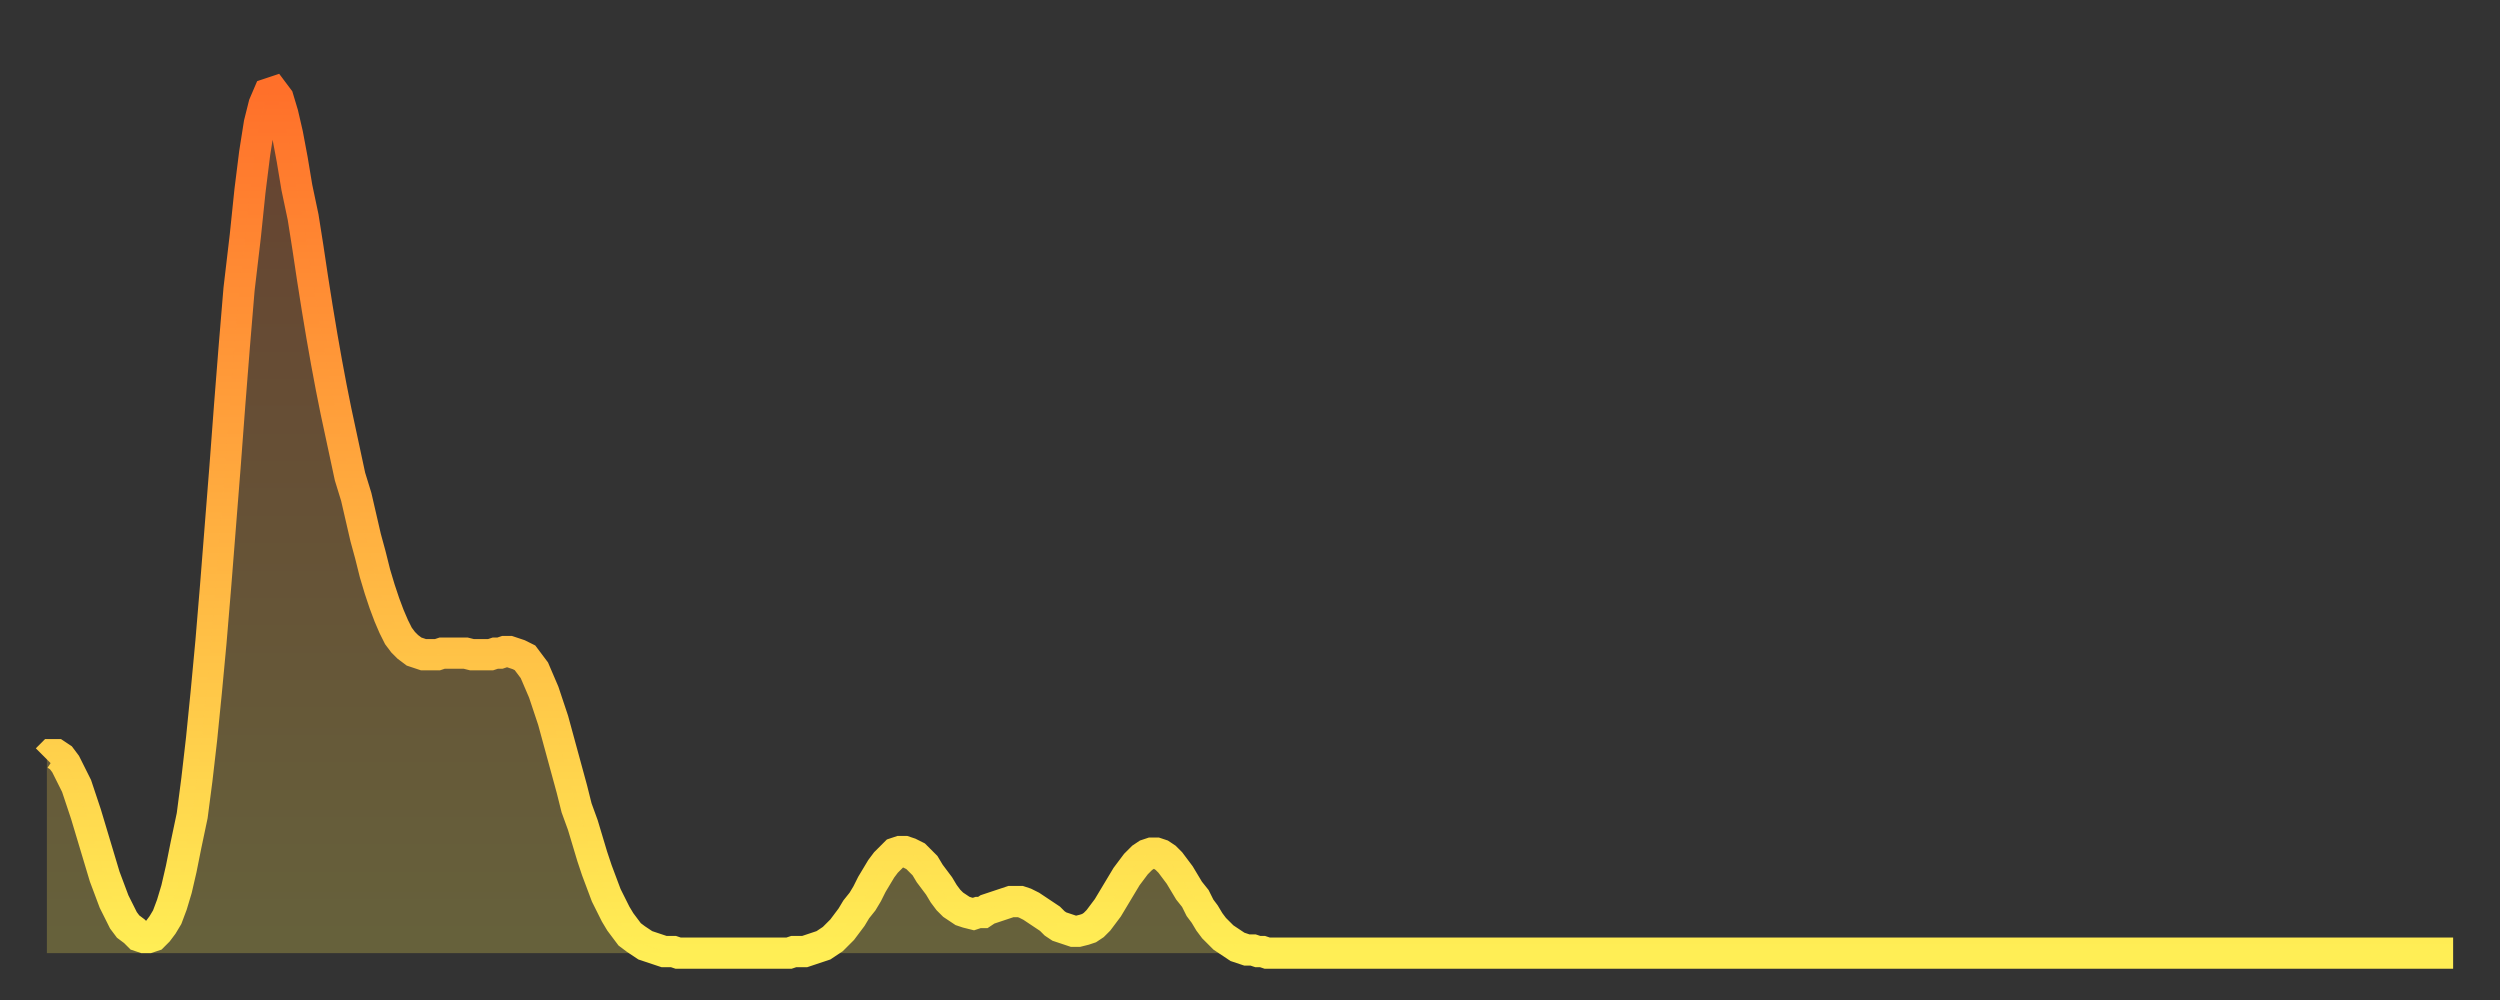
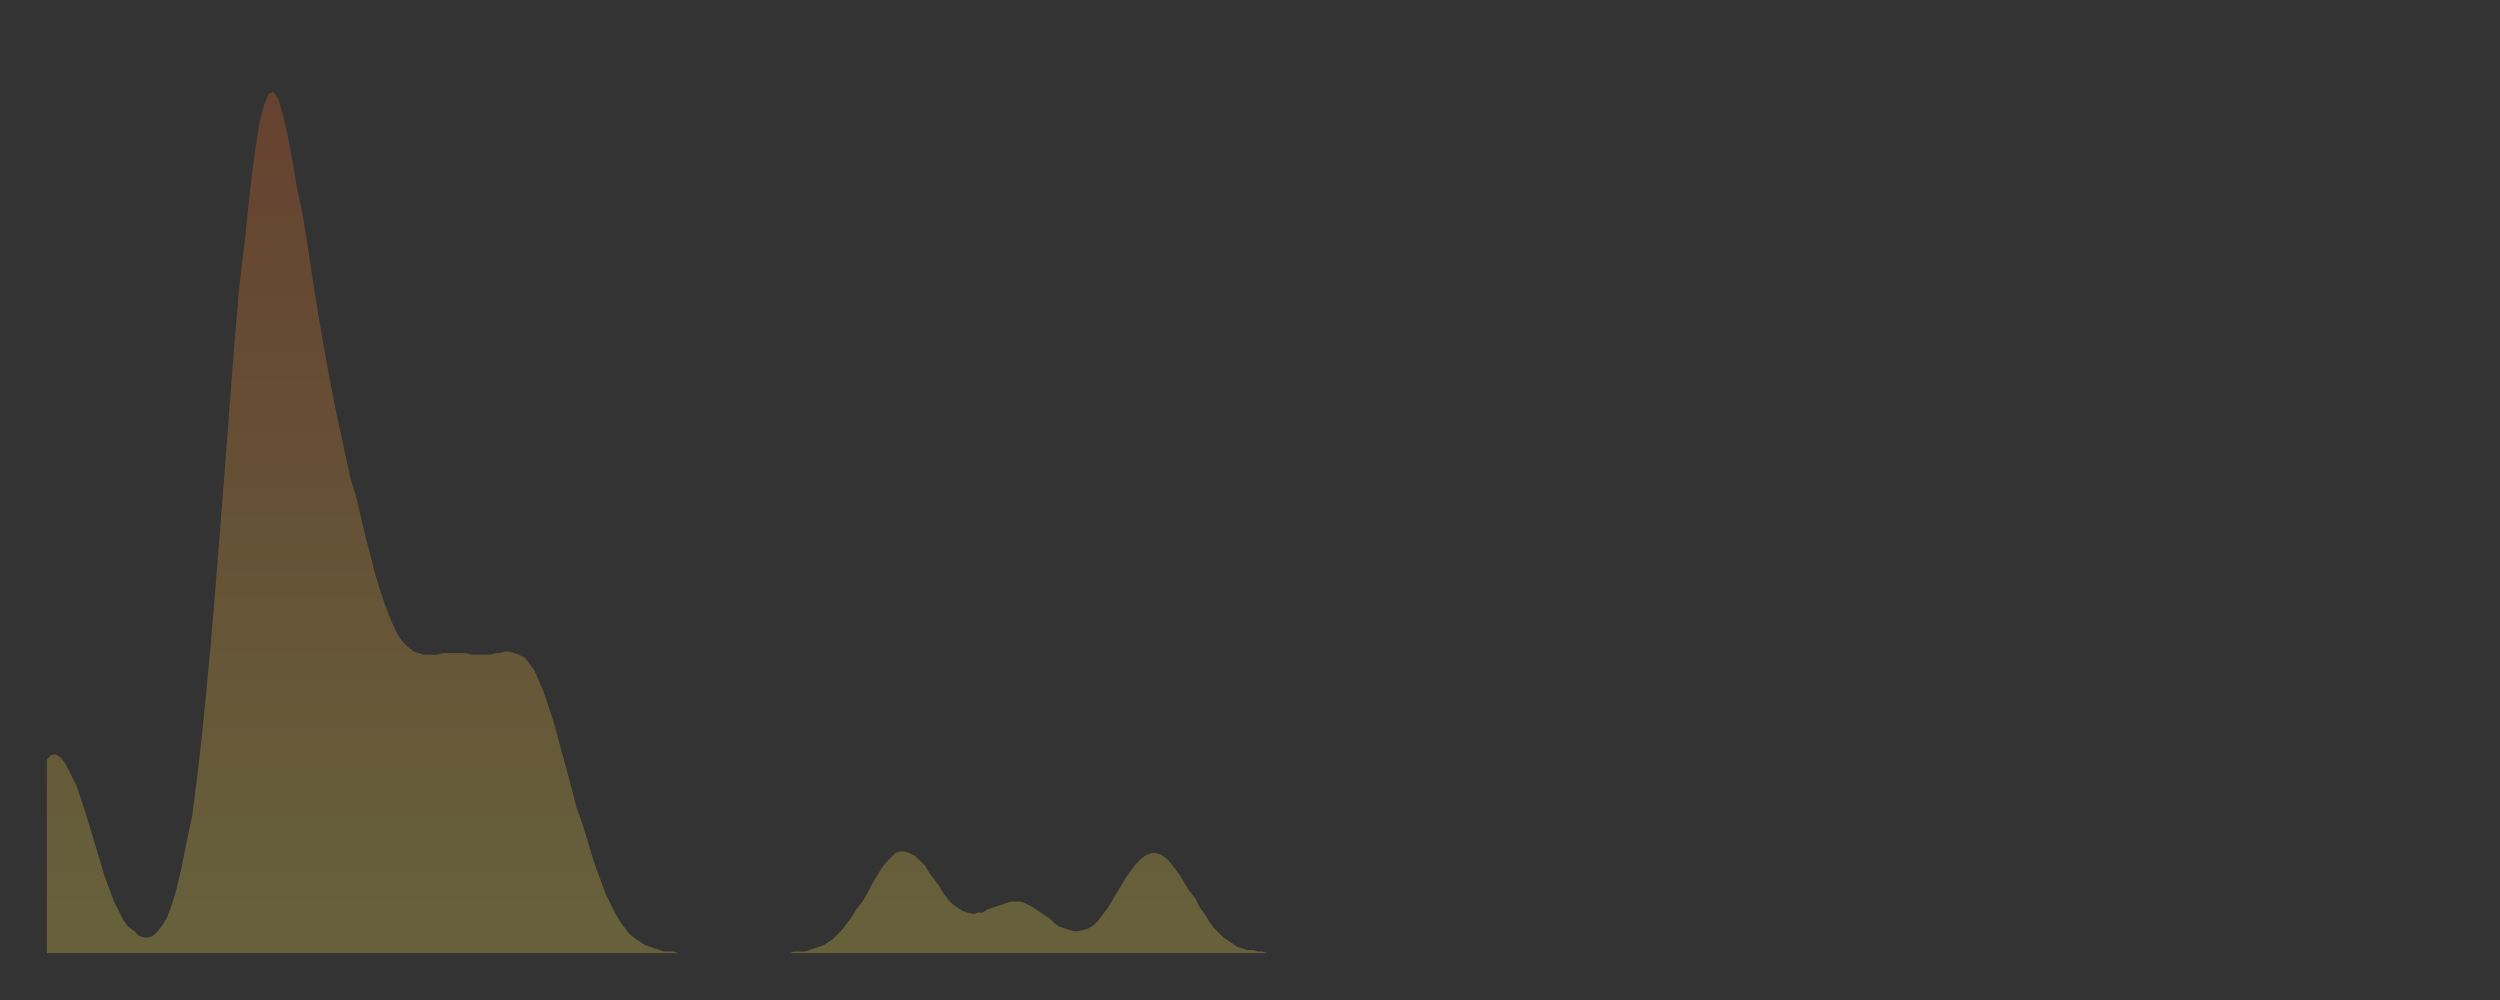
<svg xmlns="http://www.w3.org/2000/svg" baseProfile="full" height="64" version="1.1" width="160">
  <rect width="100%" height="100%" fill="#333333" stroke="none" />
  <defs>
    <linearGradient id="id165784" x1="0" x2="0" y1="0" y2="1">
      <stop offset="0%" stop-color="#ff702a" />
      <stop offset="50%" stop-color="#ffaf40" />
      <stop offset="100%" stop-color="#ffee55" />
    </linearGradient>
  </defs>
  <g transform="translate(3,3)">
    <g>
-       <path d="M 0.0 45.6 0.3 45.3 0.6 45.3 0.9 45.5 1.2 45.9 1.5 46.5 1.9 47.3 2.2 48.2 2.5 49.1 2.8 50.1 3.1 51.1 3.4 52.1 3.7 53.1 4.0 53.9 4.3 54.7 4.6 55.3 4.9 55.9 5.2 56.3 5.6 56.6 5.9 56.9 6.2 57.0 6.5 57.0 6.8 56.9 7.1 56.6 7.4 56.2 7.7 55.7 8.0 54.9 8.3 53.9 8.6 52.6 8.9 51.1 9.3 49.2 9.6 46.9 9.9 44.3 10.2 41.3 10.5 38.1 10.8 34.5 11.1 30.7 11.4 26.9 11.7 22.9 12.0 19.1 12.3 15.5 12.7 12.1 13.0 9.2 13.3 6.8 13.6 4.9 13.9 3.7 14.2 3.0 14.5 2.9 14.8 3.3 15.1 4.3 15.4 5.6 15.7 7.2 16.0 9.0 16.4 10.9 16.7 12.8 17.0 14.8 17.3 16.7 17.6 18.5 17.9 20.2 18.2 21.8 18.5 23.3 18.8 24.7 19.1 26.1 19.4 27.5 19.8 28.8 20.1 30.1 20.4 31.4 20.7 32.5 21.0 33.7 21.3 34.7 21.6 35.6 21.9 36.4 22.2 37.1 22.5 37.7 22.8 38.1 23.1 38.4 23.5 38.7 23.8 38.8 24.1 38.9 24.4 38.9 24.7 38.9 25.0 38.9 25.3 38.8 25.6 38.8 25.9 38.8 26.2 38.8 26.5 38.8 26.8 38.8 27.2 38.9 27.5 38.9 27.8 38.9 28.1 38.9 28.4 38.9 28.7 38.8 29.0 38.8 29.3 38.7 29.6 38.7 29.9 38.8 30.2 38.9 30.6 39.1 30.9 39.5 31.2 39.9 31.5 40.6 31.8 41.3 32.1 42.2 32.4 43.1 32.7 44.2 33.0 45.3 33.3 46.4 33.6 47.5 33.9 48.7 34.3 49.8 34.6 50.8 34.9 51.8 35.2 52.7 35.5 53.5 35.8 54.3 36.1 54.9 36.4 55.5 36.7 56.0 37.0 56.4 37.3 56.8 37.7 57.1 38.0 57.3 38.3 57.5 38.6 57.6 38.9 57.7 39.2 57.8 39.5 57.9 39.8 57.9 40.1 57.9 40.4 58.0 40.7 58.0 41.0 58.0 41.4 58.0 41.7 58.0 42.0 58.0 42.3 58.0 42.6 58.0 42.9 58.0 43.2 58.0 43.5 58.0 43.8 58.0 44.1 58.0 44.4 58.0 44.7 58.0 45.1 58.0 45.4 58.0 45.7 58.0 46.0 58.0 46.3 58.0 46.6 58.0 46.9 58.0 47.2 58.0 47.5 58.0 47.8 57.9 48.1 57.9 48.5 57.9 48.8 57.8 49.1 57.7 49.4 57.6 49.7 57.5 50.0 57.3 50.3 57.1 50.6 56.8 50.9 56.5 51.2 56.1 51.5 55.7 51.8 55.2 52.2 54.7 52.5 54.2 52.8 53.6 53.1 53.1 53.4 52.6 53.7 52.2 54.0 51.9 54.3 51.6 54.6 51.5 54.9 51.5 55.2 51.6 55.6 51.8 55.9 52.1 56.2 52.4 56.5 52.9 56.8 53.3 57.1 53.7 57.4 54.2 57.7 54.6 58.0 54.9 58.3 55.1 58.6 55.3 58.9 55.4 59.3 55.5 59.6 55.4 59.9 55.4 60.2 55.2 60.5 55.1 60.8 55.0 61.1 54.9 61.4 54.8 61.7 54.7 62.0 54.7 62.3 54.7 62.6 54.8 63.0 55.0 63.3 55.2 63.6 55.4 63.9 55.6 64.2 55.8 64.5 56.1 64.8 56.3 65.1 56.4 65.4 56.5 65.7 56.6 66.0 56.6 66.4 56.5 66.7 56.4 67.0 56.2 67.3 55.9 67.6 55.5 67.9 55.1 68.2 54.6 68.5 54.1 68.8 53.6 69.1 53.1 69.4 52.7 69.7 52.3 70.1 51.9 70.4 51.7 70.7 51.6 71.0 51.6 71.3 51.7 71.6 51.9 71.9 52.2 72.2 52.6 72.5 53.0 72.8 53.5 73.1 54.0 73.5 54.5 73.8 55.1 74.1 55.5 74.4 56.0 74.7 56.4 75.0 56.7 75.3 57.0 75.6 57.2 75.9 57.4 76.2 57.6 76.5 57.7 76.8 57.8 77.2 57.8 77.5 57.9 77.8 57.9 78.1 58.0 78.4 58.0 78.7 58.0 79.0 58.0 79.3 58.0 79.6 58.0 79.9 58.0 80.2 58.0 80.5 58.0 80.9 58.0 81.2 58.0 81.5 58.0 81.8 58.0 82.1 58.0 82.4 58.0 82.7 58.0 83.0 58.0 83.3 58.0 83.6 58.0 83.9 58.0 84.3 58.0 84.6 58.0 84.9 58.0 85.2 58.0 85.5 58.0 85.8 58.0 86.1 58.0 86.4 58.0 86.7 58.0 87.0 58.0 87.3 58.0 87.6 58.0 88.0 58.0 88.3 58.0 88.6 58.0 88.9 58.0 89.2 58.0 89.5 58.0 89.8 58.0 90.1 58.0 90.4 58.0 90.7 58.0 91.0 58.0 91.4 58.0 91.7 58.0 92.0 58.0 92.3 58.0 92.6 58.0 92.9 58.0 93.2 58.0 93.5 58.0 93.8 58.0 94.1 58.0 94.4 58.0 94.7 58.0 95.1 58.0 95.4 58.0 95.7 58.0 96.0 58.0 96.3 58.0 96.6 58.0 96.9 58.0 97.2 58.0 97.5 58.0 97.8 58.0 98.1 58.0 98.4 58.0 98.8 58.0 99.1 58.0 99.4 58.0 99.7 58.0 100.0 58.0 100.3 58.0 100.6 58.0 100.9 58.0 101.2 58.0 101.5 58.0 101.8 58.0 102.2 58.0 102.5 58.0 102.8 58.0 103.1 58.0 103.4 58.0 103.7 58.0 104.0 58.0 104.3 58.0 104.6 58.0 104.9 58.0 105.2 58.0 105.5 58.0 105.9 58.0 106.2 58.0 106.5 58.0 106.8 58.0 107.1 58.0 107.4 58.0 107.7 58.0 108.0 58.0 108.3 58.0 108.6 58.0 108.9 58.0 109.3 58.0 109.6 58.0 109.9 58.0 110.2 58.0 110.5 58.0 110.8 58.0 111.1 58.0 111.4 58.0 111.7 58.0 112.0 58.0 112.3 58.0 112.6 58.0 113.0 58.0 113.3 58.0 113.6 58.0 113.9 58.0 114.2 58.0 114.5 58.0 114.8 58.0 115.1 58.0 115.4 58.0 115.7 58.0 116.0 58.0 116.3 58.0 116.7 58.0 117.0 58.0 117.3 58.0 117.6 58.0 117.9 58.0 118.2 58.0 118.5 58.0 118.8 58.0 119.1 58.0 119.4 58.0 119.7 58.0 120.1 58.0 120.4 58.0 120.7 58.0 121.0 58.0 121.3 58.0 121.6 58.0 121.9 58.0 122.2 58.0 122.5 58.0 122.8 58.0 123.1 58.0 123.4 58.0 123.8 58.0 124.1 58.0 124.4 58.0 124.7 58.0 125.0 58.0 125.3 58.0 125.6 58.0 125.9 58.0 126.2 58.0 126.5 58.0 126.8 58.0 127.2 58.0 127.5 58.0 127.8 58.0 128.1 58.0 128.4 58.0 128.7 58.0 129.0 58.0 129.3 58.0 129.6 58.0 129.9 58.0 130.2 58.0 130.5 58.0 130.9 58.0 131.2 58.0 131.5 58.0 131.8 58.0 132.1 58.0 132.4 58.0 132.7 58.0 133.0 58.0 133.3 58.0 133.6 58.0 133.9 58.0 134.2 58.0 134.6 58.0 134.9 58.0 135.2 58.0 135.5 58.0 135.8 58.0 136.1 58.0 136.4 58.0 136.7 58.0 137.0 58.0 137.3 58.0 137.6 58.0 138.0 58.0 138.3 58.0 138.6 58.0 138.9 58.0 139.2 58.0 139.5 58.0 139.8 58.0 140.1 58.0 140.4 58.0 140.7 58.0 141.0 58.0 141.3 58.0 141.7 58.0 142.0 58.0 142.3 58.0 142.6 58.0 142.9 58.0 143.2 58.0 143.5 58.0 143.8 58.0 144.1 58.0 144.4 58.0 144.7 58.0 145.1 58.0 145.4 58.0 145.7 58.0 146.0 58.0 146.3 58.0 146.6 58.0 146.9 58.0 147.2 58.0 147.5 58.0 147.8 58.0 148.1 58.0 148.4 58.0 148.8 58.0 149.1 58.0 149.4 58.0 149.7 58.0 150.0 58.0 150.3 58.0 150.6 58.0 150.9 58.0 151.2 58.0 151.5 58.0 151.8 58.0 152.1 58.0 152.5 58.0 152.8 58.0 153.1 58.0 153.4 58.0 153.7 58.0 154.0 58.0" fill="none" id="graph-curve" opacity="1" stroke="url(#id165784)" stroke-width="2" />
      <path d="M 0 58 L 0.0 45.6 0.3 45.3 0.6 45.3 0.9 45.5 1.2 45.9 1.5 46.5 1.9 47.3 2.2 48.2 2.5 49.1 2.8 50.1 3.1 51.1 3.4 52.1 3.7 53.1 4.0 53.9 4.3 54.7 4.6 55.3 4.9 55.9 5.2 56.3 5.6 56.6 5.9 56.9 6.2 57.0 6.5 57.0 6.8 56.9 7.1 56.6 7.4 56.2 7.7 55.7 8.0 54.9 8.3 53.9 8.6 52.6 8.9 51.1 9.3 49.2 9.6 46.9 9.9 44.3 10.2 41.3 10.5 38.1 10.8 34.5 11.1 30.7 11.4 26.9 11.7 22.9 12.0 19.1 12.3 15.5 12.7 12.1 13.0 9.2 13.3 6.8 13.6 4.9 13.9 3.7 14.2 3.0 14.5 2.9 14.8 3.3 15.1 4.3 15.4 5.6 15.7 7.2 16.0 9.0 16.4 10.9 16.7 12.8 17.0 14.8 17.3 16.7 17.6 18.5 17.9 20.2 18.2 21.8 18.5 23.3 18.8 24.7 19.1 26.1 19.4 27.5 19.8 28.8 20.1 30.1 20.4 31.4 20.7 32.5 21.0 33.7 21.3 34.7 21.6 35.6 21.9 36.4 22.2 37.1 22.5 37.7 22.8 38.1 23.1 38.4 23.5 38.7 23.8 38.8 24.1 38.9 24.4 38.9 24.7 38.9 25.0 38.9 25.3 38.8 25.6 38.8 25.9 38.8 26.2 38.8 26.5 38.8 26.8 38.8 27.2 38.9 27.5 38.9 27.8 38.9 28.1 38.9 28.4 38.9 28.7 38.8 29.0 38.8 29.3 38.7 29.6 38.7 29.9 38.8 30.2 38.9 30.6 39.1 30.9 39.5 31.2 39.9 31.5 40.6 31.8 41.3 32.1 42.2 32.4 43.1 32.7 44.2 33.0 45.3 33.3 46.4 33.6 47.5 33.9 48.7 34.3 49.8 34.6 50.8 34.9 51.8 35.2 52.7 35.5 53.5 35.8 54.3 36.1 54.9 36.4 55.5 36.7 56.0 37.0 56.4 37.3 56.8 37.7 57.1 38.0 57.3 38.3 57.5 38.6 57.6 38.9 57.7 39.2 57.8 39.5 57.9 39.8 57.9 40.1 57.9 40.4 58.0 40.7 58.0 41.0 58.0 41.4 58.0 41.7 58.0 42.0 58.0 42.3 58.0 42.6 58.0 42.9 58.0 43.2 58.0 43.5 58.0 43.8 58.0 44.1 58.0 44.4 58.0 44.7 58.0 45.1 58.0 45.4 58.0 45.7 58.0 46.0 58.0 46.3 58.0 46.6 58.0 46.9 58.0 47.2 58.0 47.5 58.0 47.8 57.9 48.1 57.9 48.5 57.9 48.8 57.8 49.1 57.7 49.4 57.6 49.7 57.5 50.0 57.3 50.3 57.1 50.6 56.8 50.9 56.5 51.2 56.1 51.5 55.7 51.8 55.2 52.2 54.7 52.5 54.2 52.8 53.6 53.1 53.1 53.4 52.6 53.7 52.2 54.0 51.9 54.3 51.6 54.6 51.5 54.9 51.5 55.2 51.6 55.6 51.8 55.9 52.1 56.2 52.4 56.5 52.9 56.8 53.3 57.1 53.7 57.4 54.2 57.7 54.6 58.0 54.9 58.3 55.1 58.6 55.3 58.9 55.4 59.3 55.5 59.6 55.4 59.9 55.4 60.2 55.2 60.5 55.1 60.8 55.0 61.1 54.9 61.4 54.8 61.7 54.7 62.0 54.7 62.3 54.7 62.6 54.8 63.0 55.0 63.3 55.2 63.6 55.4 63.9 55.6 64.2 55.8 64.5 56.1 64.8 56.3 65.1 56.4 65.4 56.5 65.7 56.6 66.0 56.6 66.4 56.5 66.7 56.4 67.0 56.2 67.3 55.9 67.6 55.5 67.9 55.1 68.2 54.6 68.5 54.1 68.8 53.6 69.1 53.1 69.4 52.7 69.7 52.3 70.1 51.9 70.4 51.7 70.7 51.6 71.0 51.6 71.3 51.7 71.6 51.9 71.9 52.2 72.2 52.6 72.5 53.0 72.8 53.5 73.1 54.0 73.5 54.5 73.8 55.1 74.1 55.5 74.4 56.0 74.7 56.4 75.0 56.7 75.3 57.0 75.6 57.2 75.9 57.4 76.2 57.6 76.5 57.7 76.8 57.8 77.2 57.8 77.5 57.9 77.8 57.9 78.1 58.0 78.4 58.0 78.7 58.0 79.0 58.0 79.3 58.0 79.6 58.0 79.9 58.0 80.2 58.0 80.5 58.0 80.9 58.0 81.2 58.0 81.5 58.0 81.8 58.0 82.1 58.0 82.4 58.0 82.7 58.0 83.0 58.0 83.3 58.0 83.6 58.0 83.9 58.0 84.3 58.0 84.6 58.0 84.9 58.0 85.2 58.0 85.5 58.0 85.8 58.0 86.1 58.0 86.4 58.0 86.7 58.0 87.0 58.0 87.3 58.0 87.6 58.0 88.0 58.0 88.3 58.0 88.6 58.0 88.9 58.0 89.2 58.0 89.5 58.0 89.8 58.0 90.1 58.0 90.4 58.0 90.7 58.0 91.0 58.0 91.4 58.0 91.7 58.0 92.0 58.0 92.3 58.0 92.6 58.0 92.9 58.0 93.2 58.0 93.5 58.0 93.8 58.0 94.1 58.0 94.4 58.0 94.7 58.0 95.1 58.0 95.4 58.0 95.7 58.0 96.0 58.0 96.3 58.0 96.6 58.0 96.9 58.0 97.2 58.0 97.5 58.0 97.8 58.0 98.1 58.0 98.4 58.0 98.8 58.0 99.1 58.0 99.4 58.0 99.7 58.0 100.0 58.0 100.3 58.0 100.6 58.0 100.9 58.0 101.2 58.0 101.5 58.0 101.8 58.0 102.2 58.0 102.5 58.0 102.8 58.0 103.1 58.0 103.4 58.0 103.7 58.0 104.0 58.0 104.3 58.0 104.6 58.0 104.9 58.0 105.2 58.0 105.5 58.0 105.9 58.0 106.2 58.0 106.5 58.0 106.8 58.0 107.1 58.0 107.4 58.0 107.7 58.0 108.0 58.0 108.3 58.0 108.6 58.0 108.9 58.0 109.3 58.0 109.6 58.0 109.9 58.0 110.2 58.0 110.5 58.0 110.8 58.0 111.1 58.0 111.4 58.0 111.7 58.0 112.0 58.0 112.3 58.0 112.6 58.0 113.0 58.0 113.3 58.0 113.6 58.0 113.9 58.0 114.2 58.0 114.5 58.0 114.8 58.0 115.1 58.0 115.4 58.0 115.7 58.0 116.0 58.0 116.3 58.0 116.7 58.0 117.0 58.0 117.3 58.0 117.6 58.0 117.9 58.0 118.2 58.0 118.5 58.0 118.8 58.0 119.1 58.0 119.4 58.0 119.7 58.0 120.1 58.0 120.4 58.0 120.7 58.0 121.0 58.0 121.3 58.0 121.6 58.0 121.9 58.0 122.2 58.0 122.5 58.0 122.8 58.0 123.1 58.0 123.4 58.0 123.8 58.0 124.1 58.0 124.4 58.0 124.7 58.0 125.0 58.0 125.3 58.0 125.6 58.0 125.9 58.0 126.2 58.0 126.5 58.0 126.8 58.0 127.2 58.0 127.5 58.0 127.8 58.0 128.1 58.0 128.4 58.0 128.7 58.0 129.0 58.0 129.3 58.0 129.6 58.0 129.9 58.0 130.2 58.0 130.5 58.0 130.9 58.0 131.2 58.0 131.5 58.0 131.8 58.0 132.1 58.0 132.4 58.0 132.7 58.0 133.0 58.0 133.3 58.0 133.6 58.0 133.9 58.0 134.2 58.0 134.6 58.0 134.9 58.0 135.2 58.0 135.5 58.0 135.8 58.0 136.1 58.0 136.4 58.0 136.7 58.0 137.0 58.0 137.3 58.0 137.6 58.0 138.0 58.0 138.3 58.0 138.6 58.0 138.9 58.0 139.2 58.0 139.5 58.0 139.8 58.0 140.1 58.0 140.4 58.0 140.7 58.0 141.0 58.0 141.3 58.0 141.7 58.0 142.0 58.0 142.3 58.0 142.6 58.0 142.9 58.0 143.2 58.0 143.5 58.0 143.8 58.0 144.1 58.0 144.4 58.0 144.7 58.0 145.1 58.0 145.4 58.0 145.7 58.0 146.0 58.0 146.3 58.0 146.6 58.0 146.9 58.0 147.2 58.0 147.5 58.0 147.8 58.0 148.1 58.0 148.4 58.0 148.8 58.0 149.1 58.0 149.4 58.0 149.7 58.0 150.0 58.0 150.3 58.0 150.6 58.0 150.9 58.0 151.2 58.0 151.5 58.0 151.8 58.0 152.1 58.0 152.5 58.0 152.8 58.0 153.1 58.0 153.4 58.0 153.7 58.0 154.0 58.0 154 58" fill="url(#id165784)" fill-opacity=".25" id="graph-shadow" />
    </g>
  </g>
</svg>